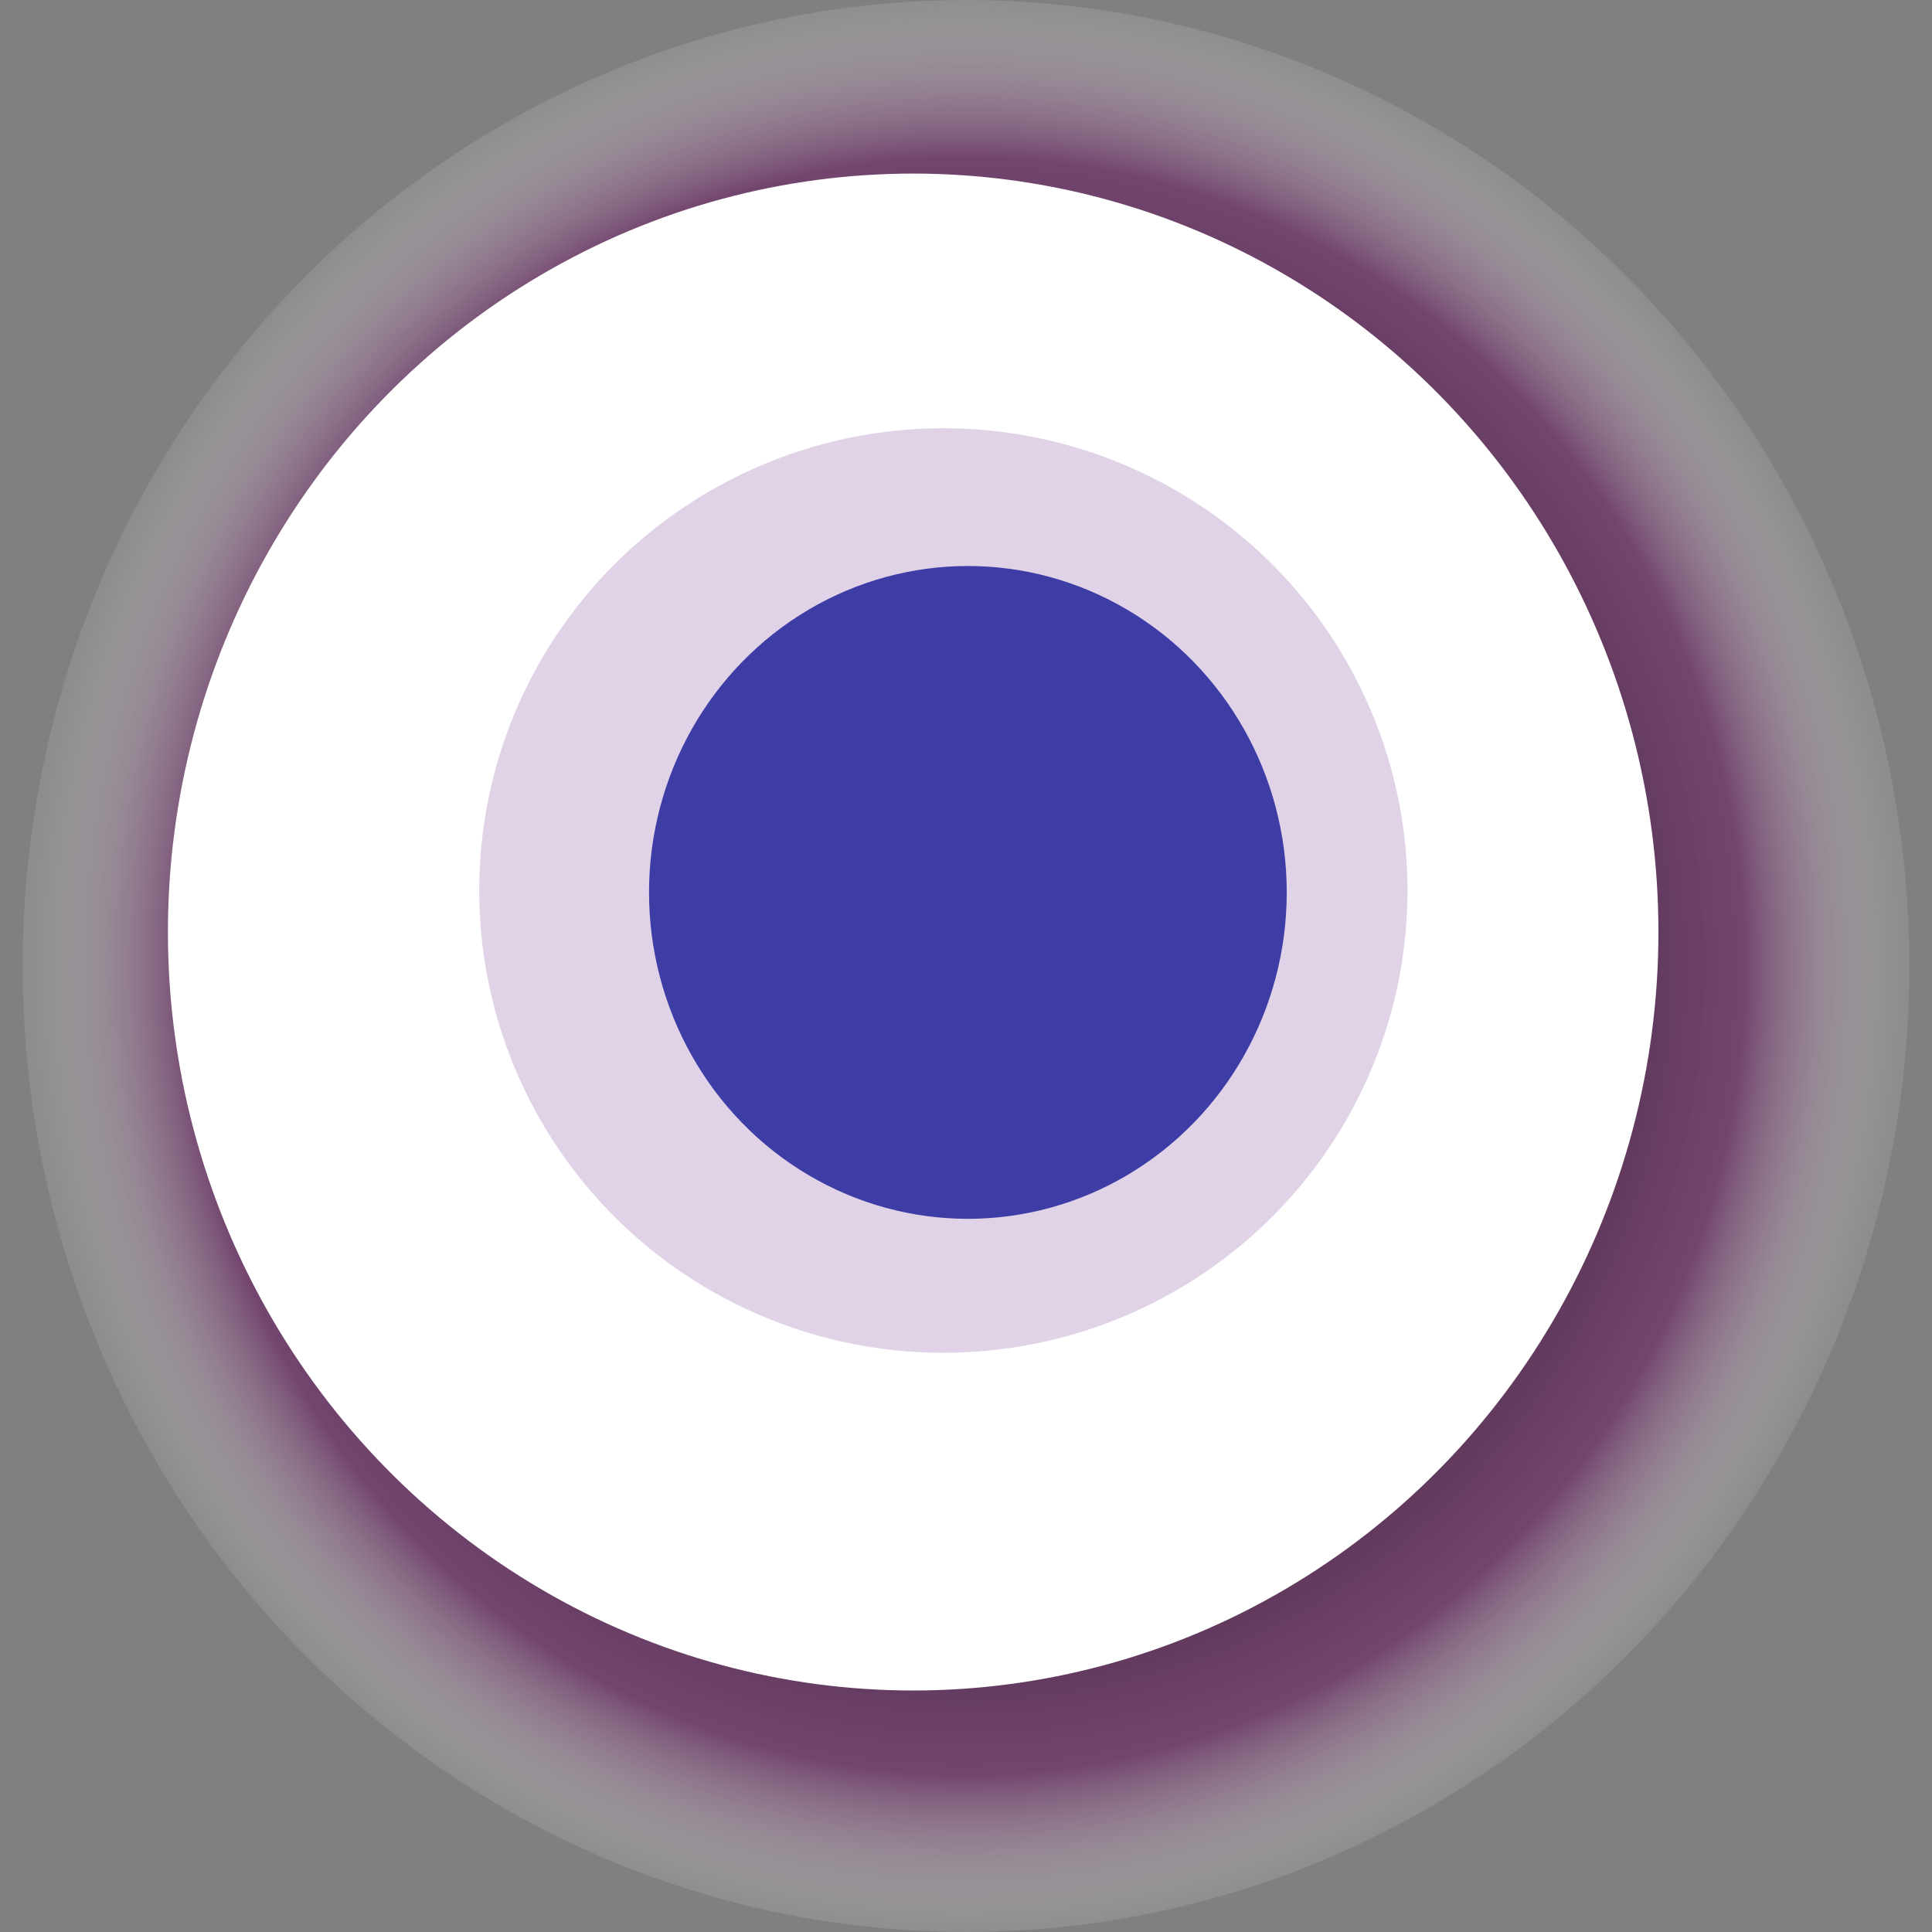
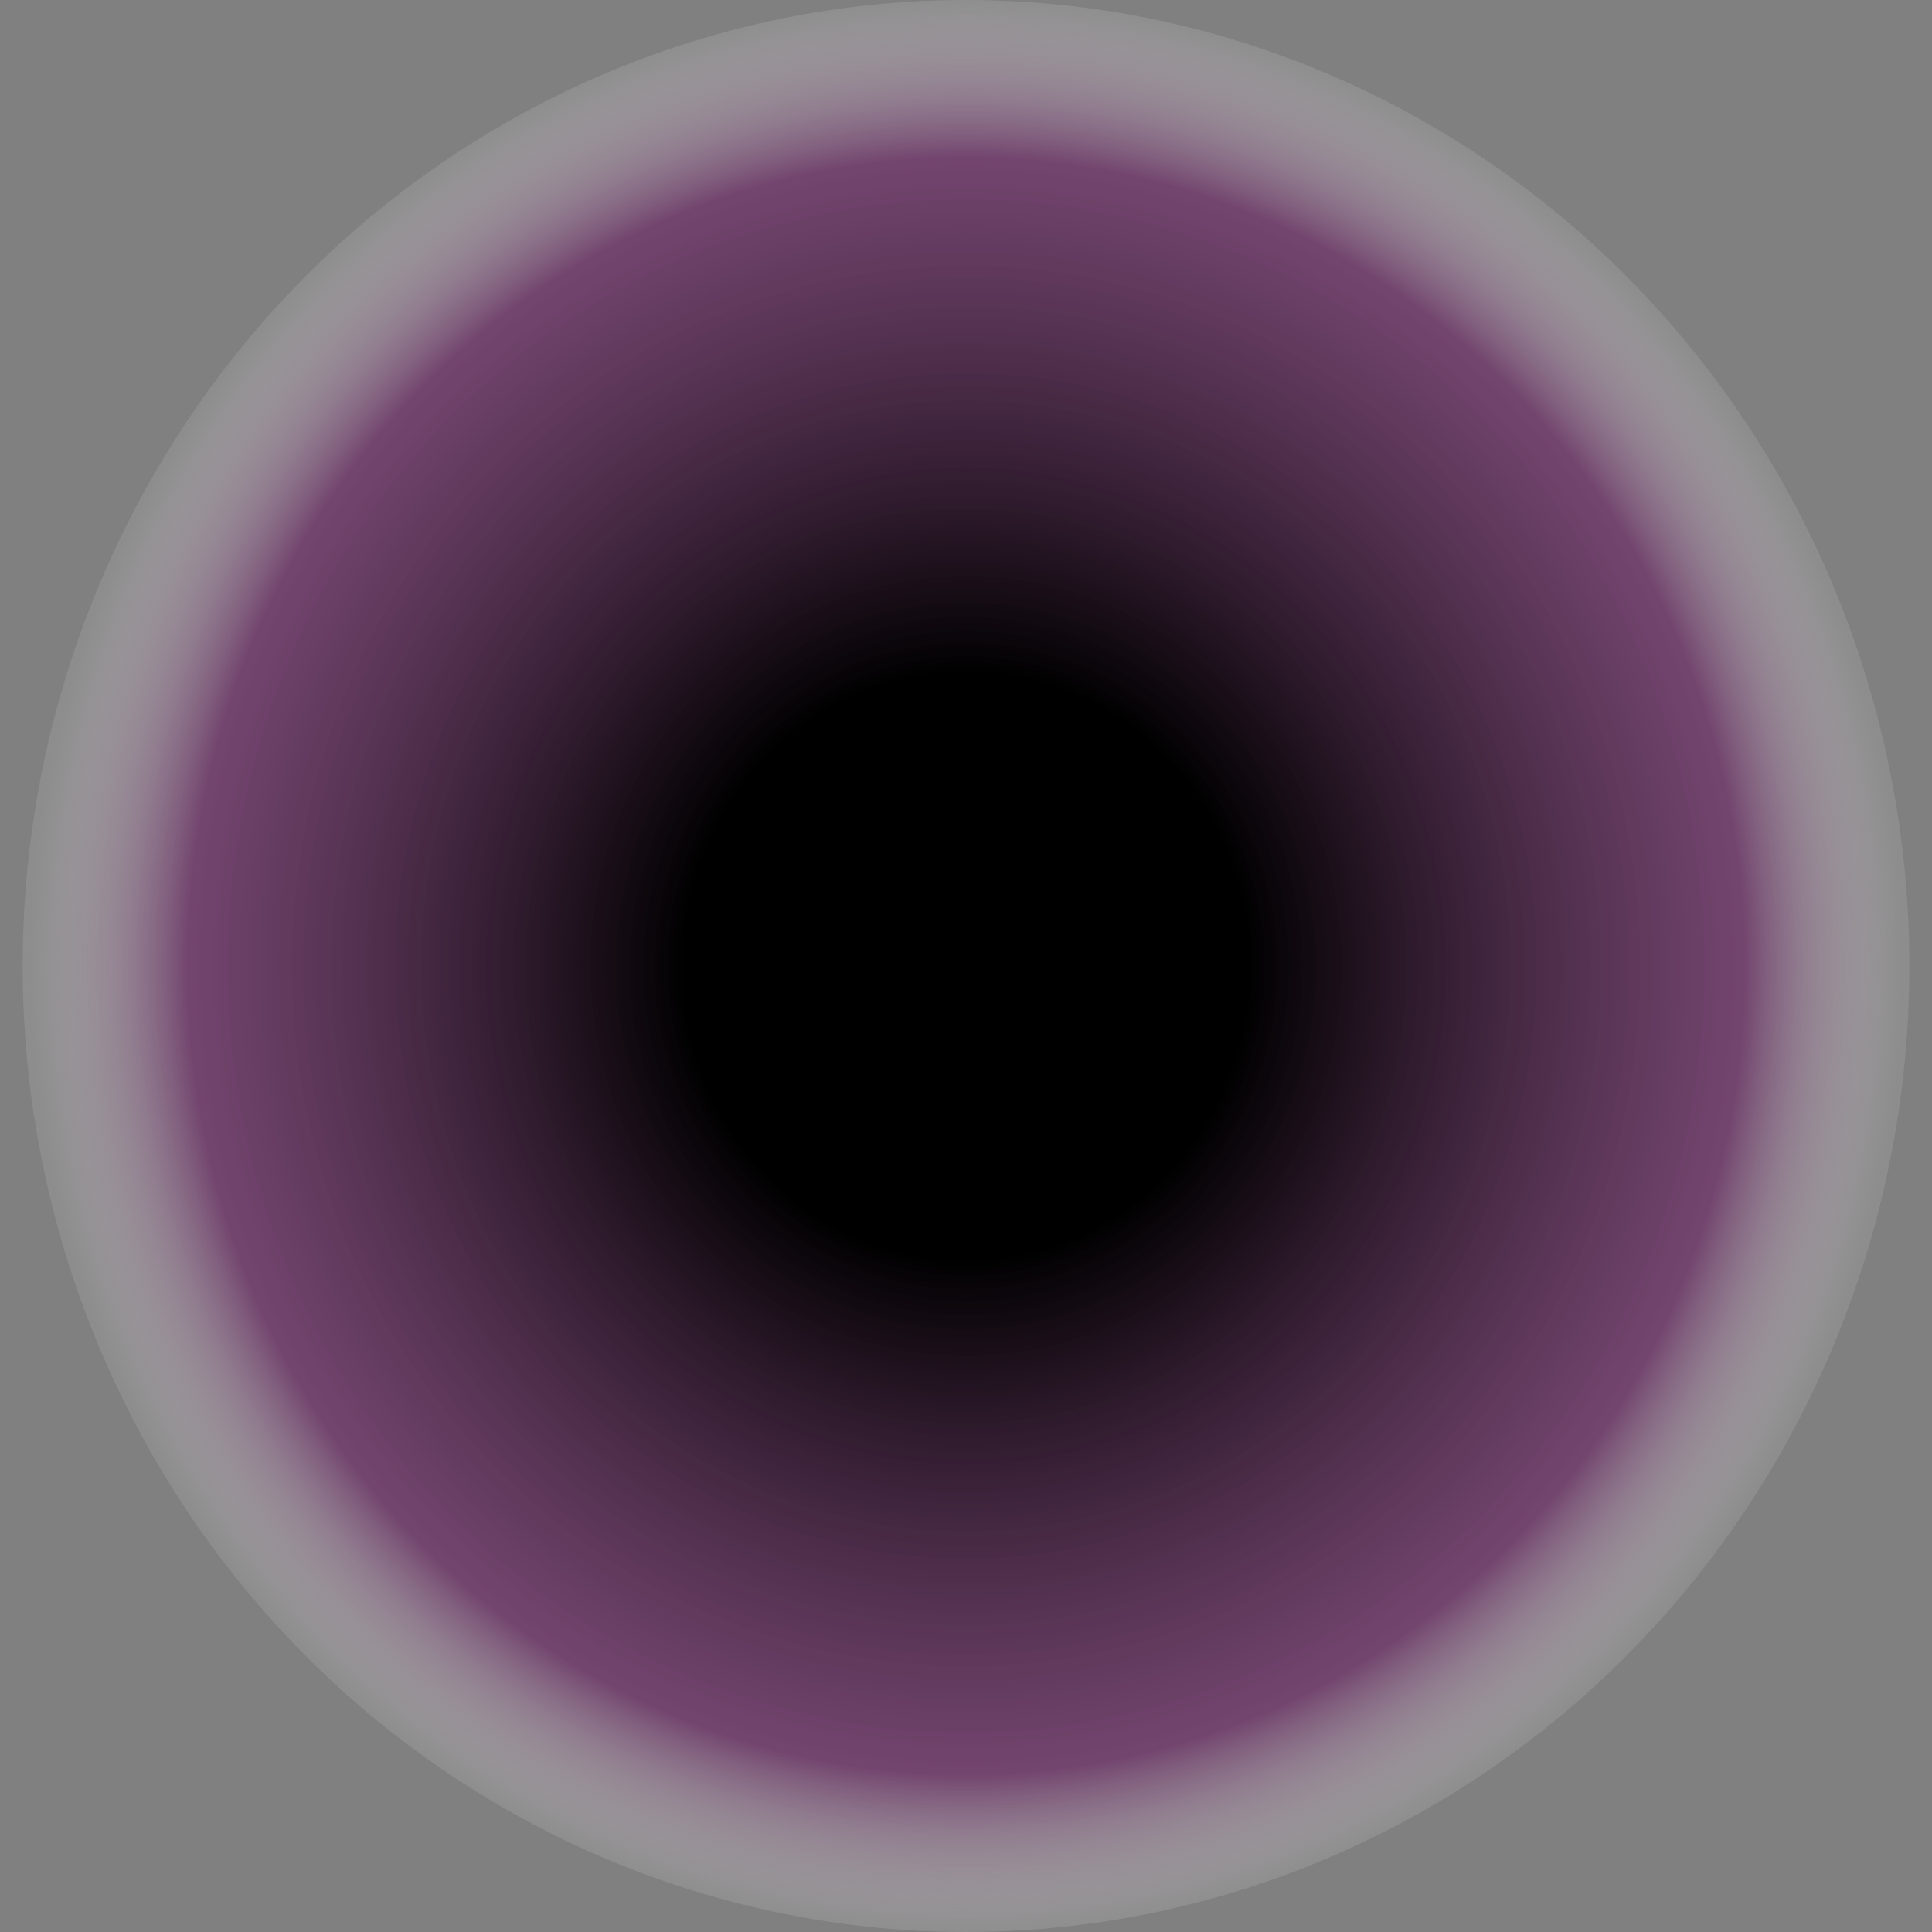
<svg xmlns="http://www.w3.org/2000/svg" width="1024" height="1024">
  <rect width="100%" height="100%" fill="#808080" stroke="none" />
  <g>
    <title>0x96fca82bb2ce4c5a700a14581412366cc05dd6fa</title>
    <ellipse ry="512" rx="500" cy="512" cx="512" fill="url(#e_1_g)" />
-     <ellipse ry="402" rx="395" cy="494" cx="484" fill="#FFF" />
-     <ellipse ry="245" rx="246" cy="472" cx="500" fill="rgba(103,32,139,0.2)" />
-     <ellipse ry="173" rx="169" cy="473" cx="513" fill="rgba(22, 24, 150, 0.8)" />
    <animateTransform attributeName="transform" begin="0s" dur="14s" type="rotate" from="360 512 512" to="0 512 512" repeatCount="indefinite" />
    <defs>
      <radialGradient id="e_1_g">
        <stop offset="30%" stop-color="#000" />
        <stop offset="83%" stop-color="rgba(109,44,103,0.7)" />
        <stop offset="100%" stop-color="rgba(255,255,255,0.1)" />
      </radialGradient>
    </defs>
  </g>
</svg>